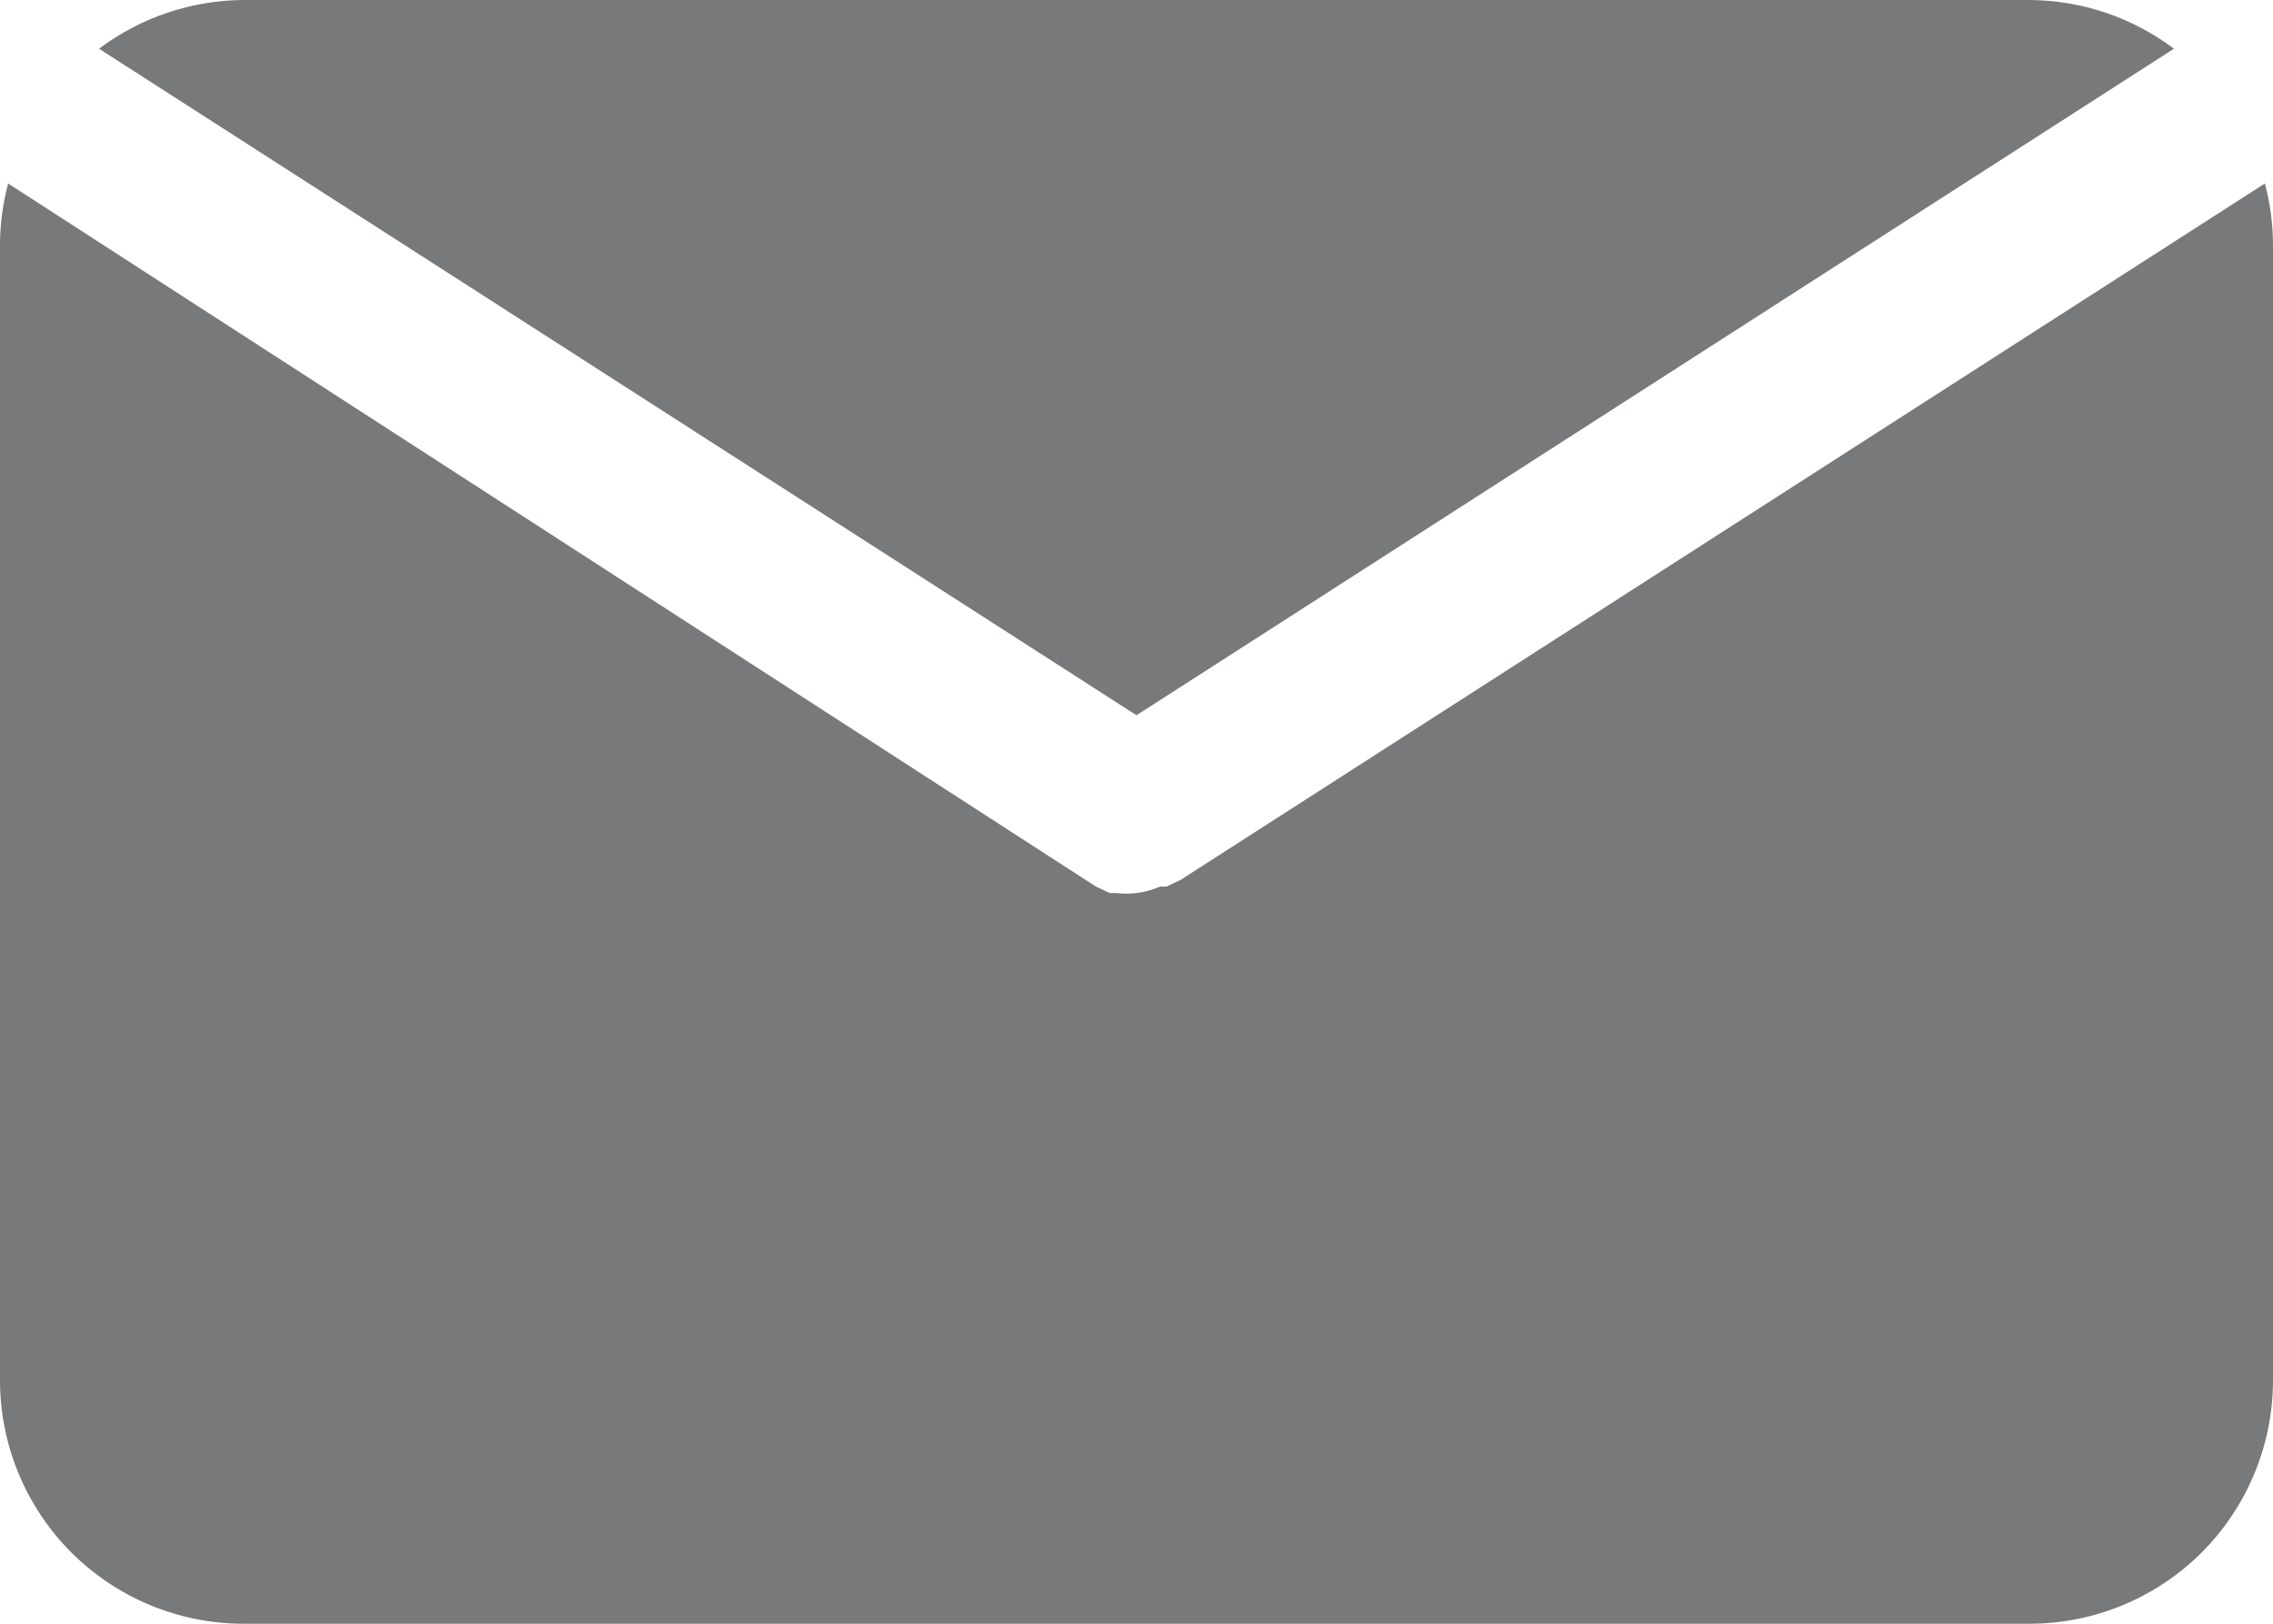
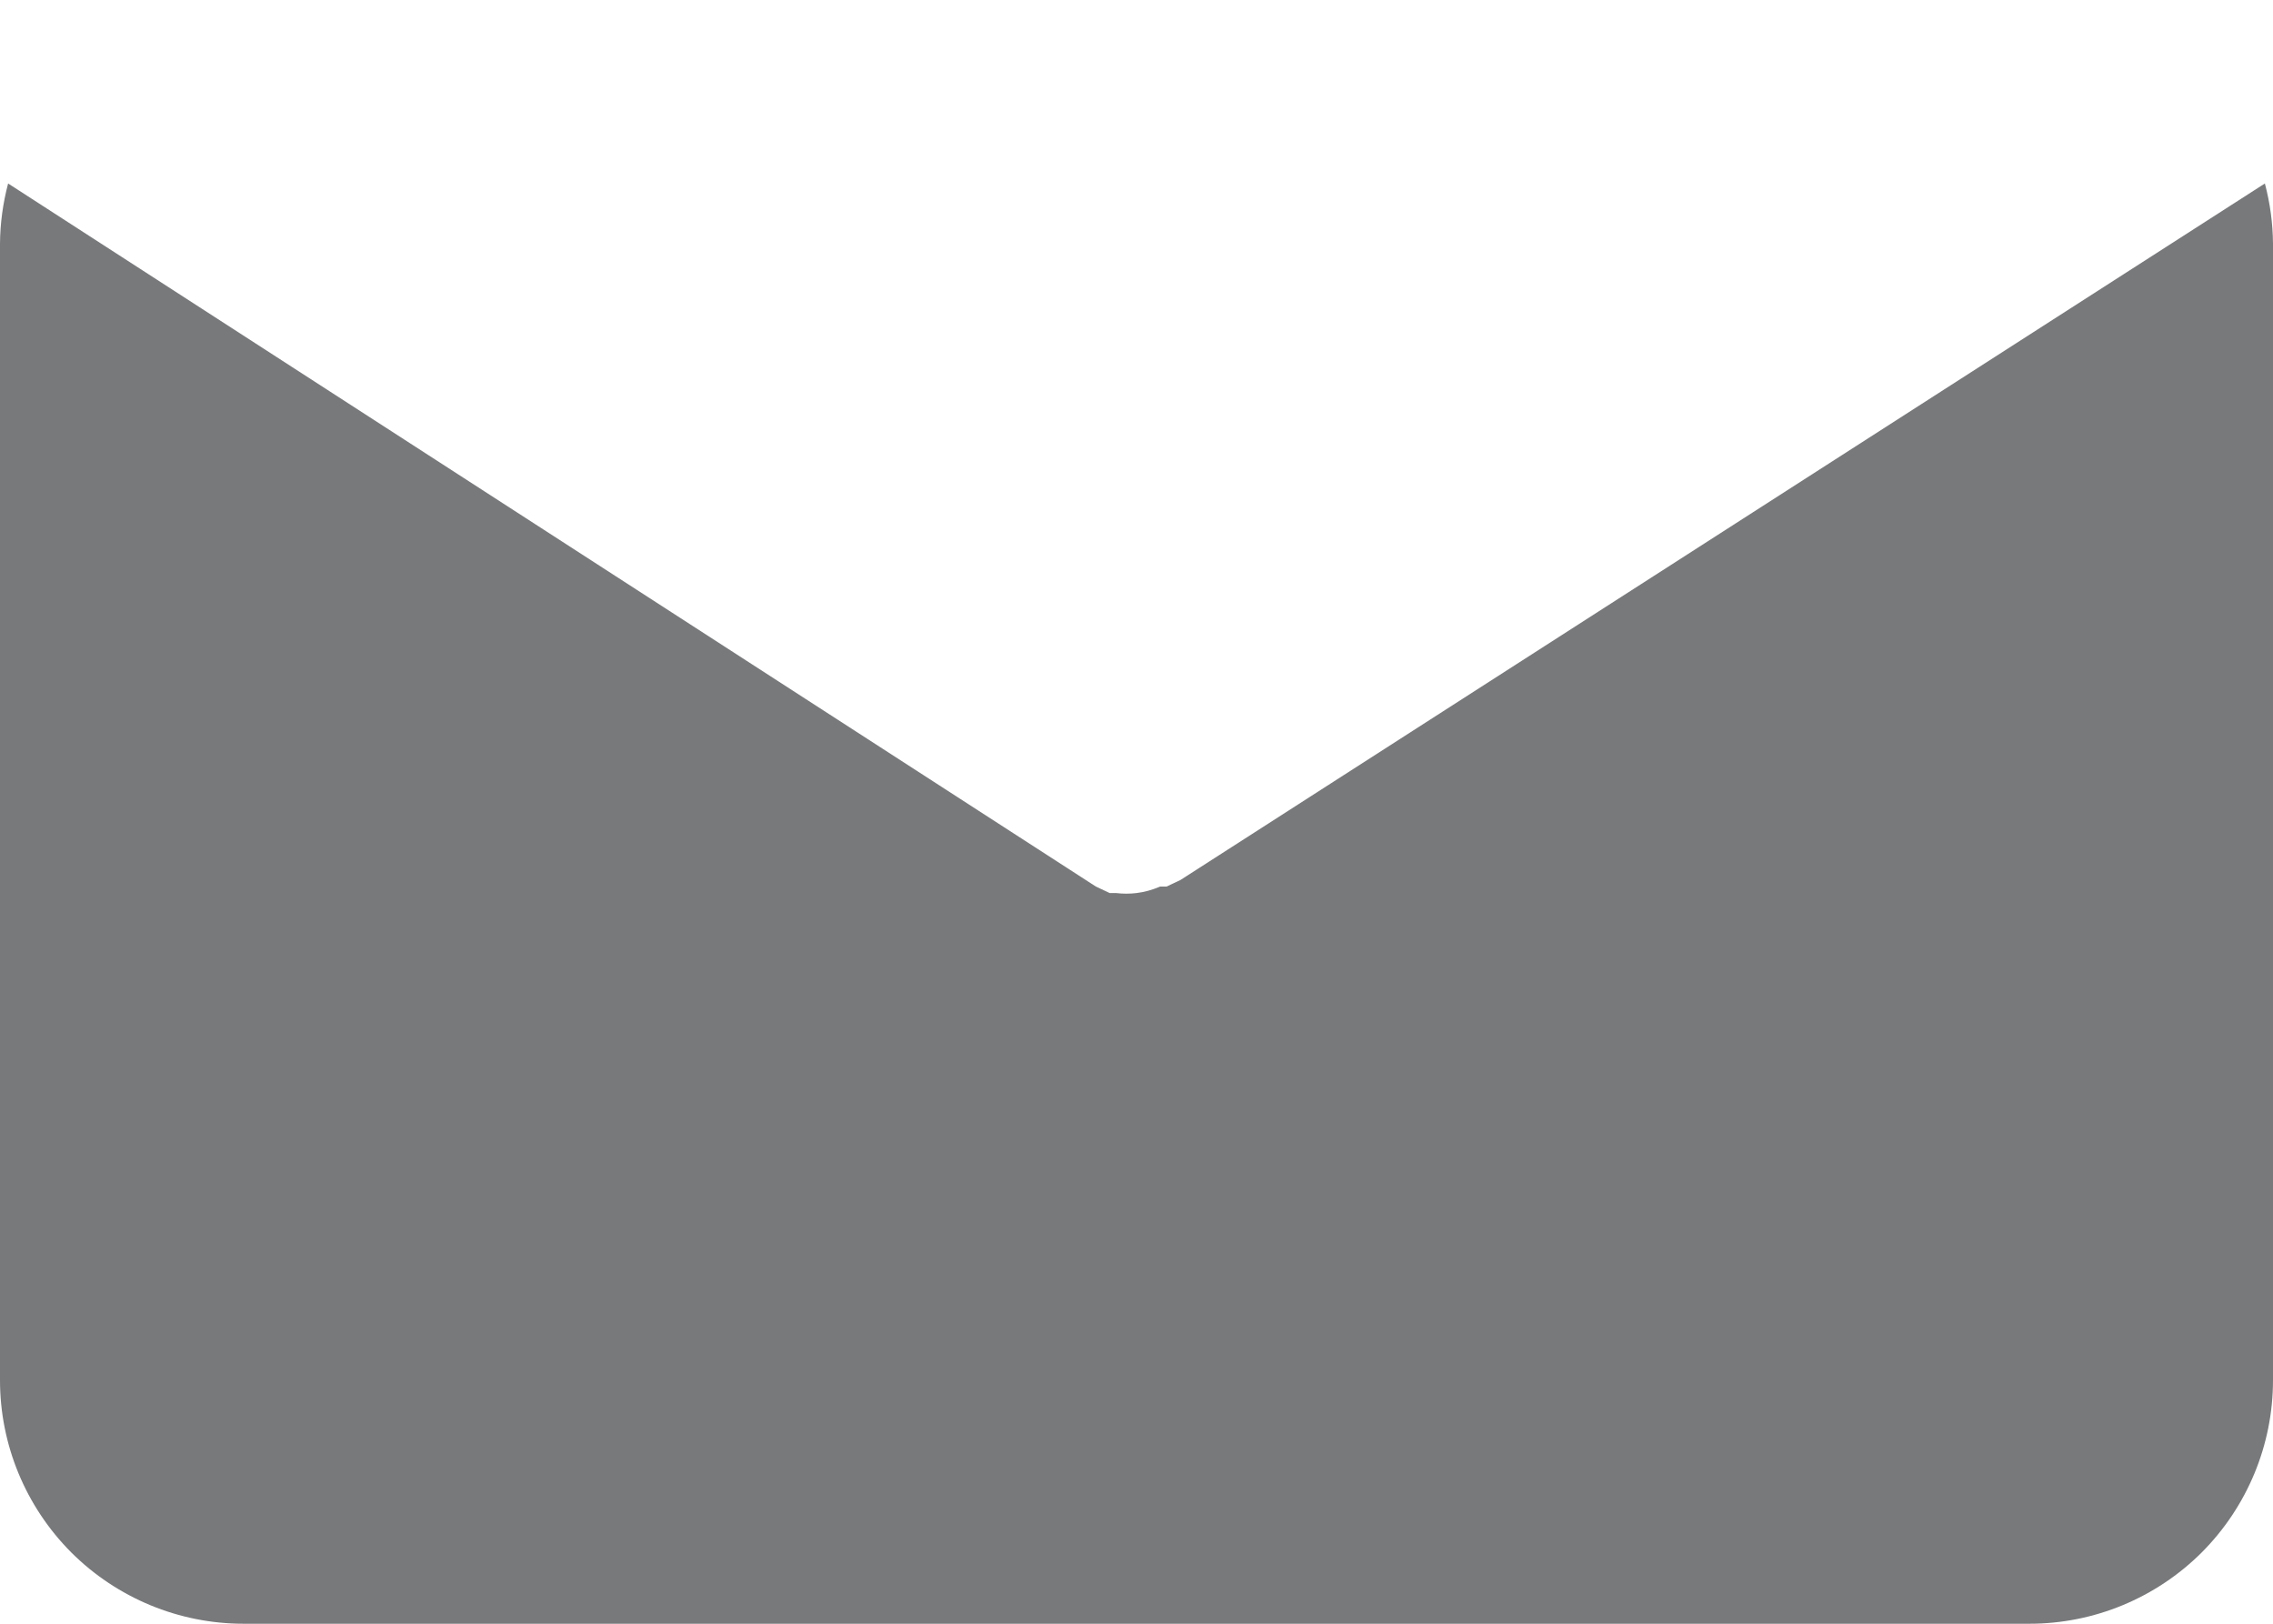
<svg xmlns="http://www.w3.org/2000/svg" width="14" height="10" viewBox="0 0 14 10" fill="none">
  <g id="Group 22">
-     <path id="Vector" d="M7 4.405L13.39 0.3C13.133 0.107 12.822 0.002 12.5 0H1.5C1.179 0.002 0.867 0.107 0.61 0.3L7 4.405Z" fill="#78797B" />
    <path id="Vector_2" d="M7.27 5.42L7.185 5.46H7.145C7.099 5.48 7.05 5.494 7 5.5C6.958 5.505 6.916 5.505 6.875 5.5H6.835L6.75 5.46L0.05 1.13C0.018 1.251 0.001 1.375 0 1.5V8.5C0 8.898 0.158 9.279 0.439 9.561C0.721 9.842 1.102 10 1.5 10H12.5C12.898 10 13.279 9.842 13.561 9.561C13.842 9.279 14 8.898 14 8.5V1.5C13.999 1.375 13.982 1.251 13.95 1.13L7.27 5.42Z" fill="#78797B" />
  </g>
</svg>